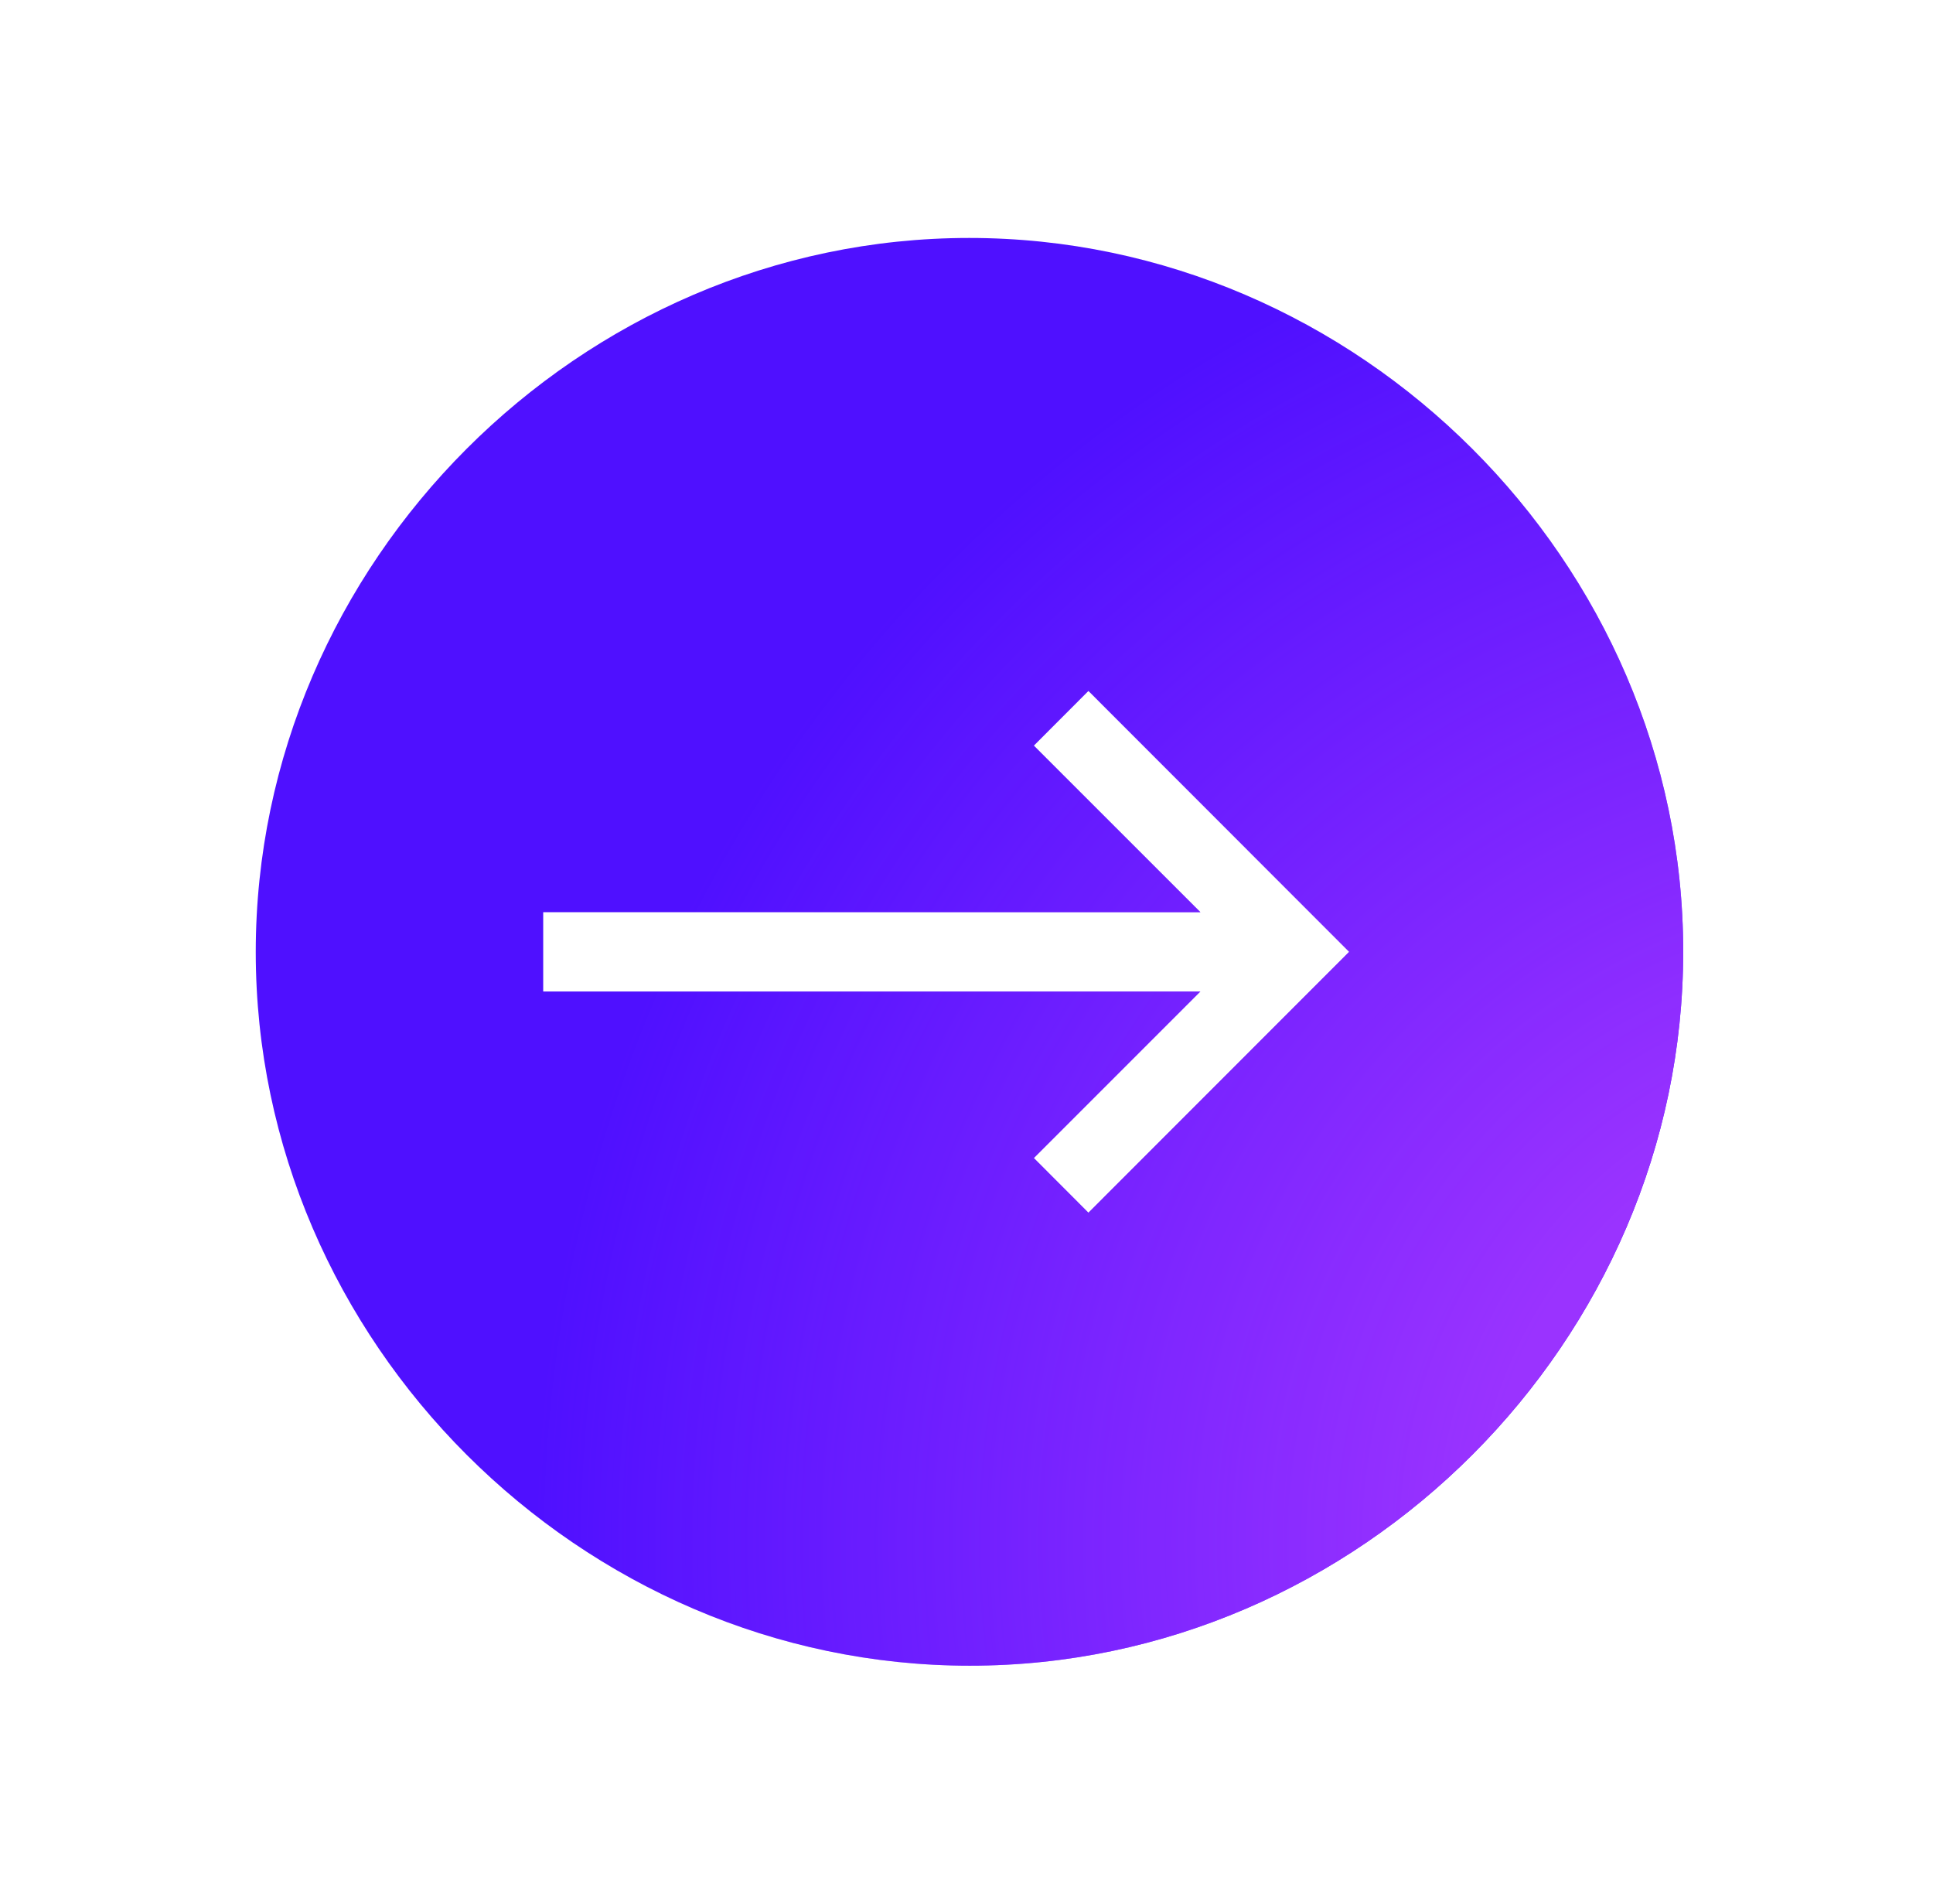
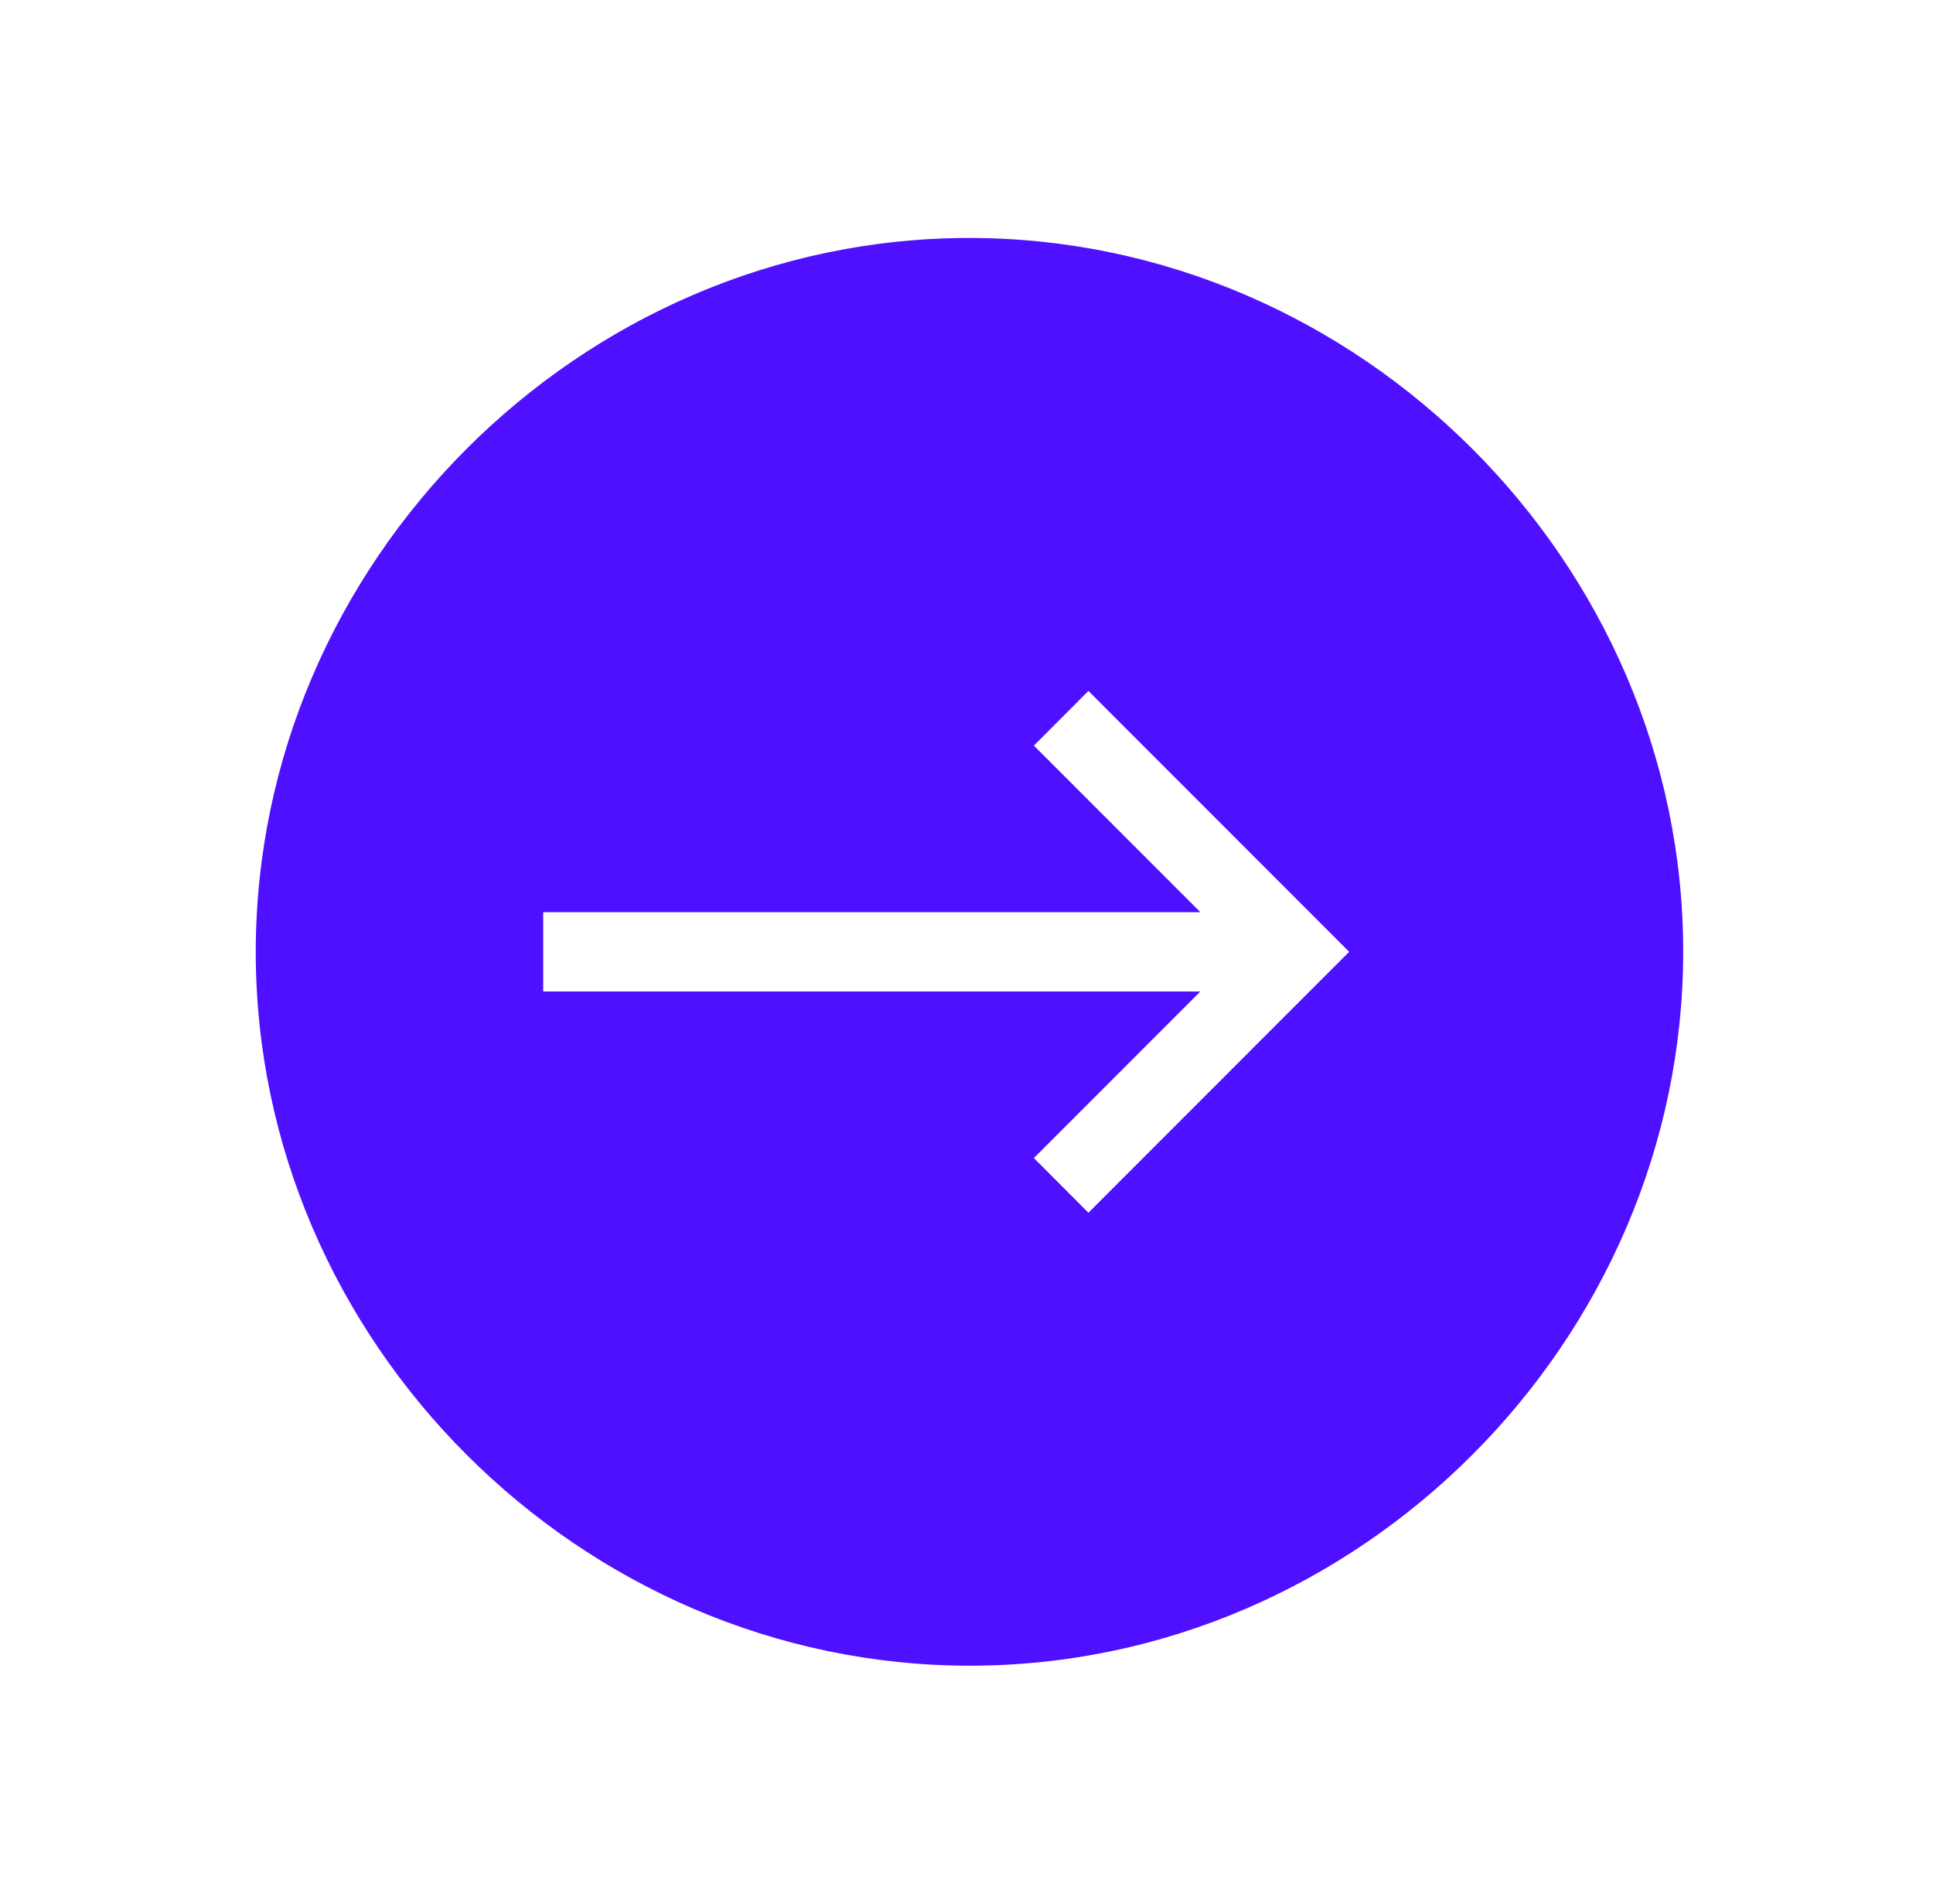
<svg xmlns="http://www.w3.org/2000/svg" width="65" height="64" viewBox="0 0 65 64" fill="none">
  <path d="M36.6 40.771L45.368 32L36.6 23.229L34.765 25.067L40.365 30.667H18.266V33.333H40.365L34.765 38.933L36.6 40.771ZM32.608 56C19.52 56 8.6 45.1 8.6 32.008C8.6 18.916 19.497 8 32.592 8C45.681 8 56.6 18.899 56.6 31.992C56.6 45.075 45.7 56.007 32.608 56Z" fill="#4F10FF" />
-   <path d="M36.6 40.771L45.368 32L36.6 23.229L34.765 25.067L40.365 30.667H18.266V33.333H40.365L34.765 38.933L36.6 40.771ZM32.608 56C19.52 56 8.6 45.1 8.6 32.008C8.6 18.916 19.497 8 32.592 8C45.681 8 56.6 18.899 56.6 31.992C56.6 45.075 45.7 56.007 32.608 56Z" fill="url(#paint0_radial_370_2572)" />
  <defs>
    <radialGradient id="paint0_radial_370_2572" cx="0" cy="0" r="1" gradientUnits="userSpaceOnUse" gradientTransform="translate(64.809 52.06) rotate(-163.804) scale(46.967 46.967)">
      <stop offset="0.319" stop-color="#9A33FF" />
      <stop offset="1" stop-color="#9A33FF" stop-opacity="0" />
    </radialGradient>
  </defs>
</svg>